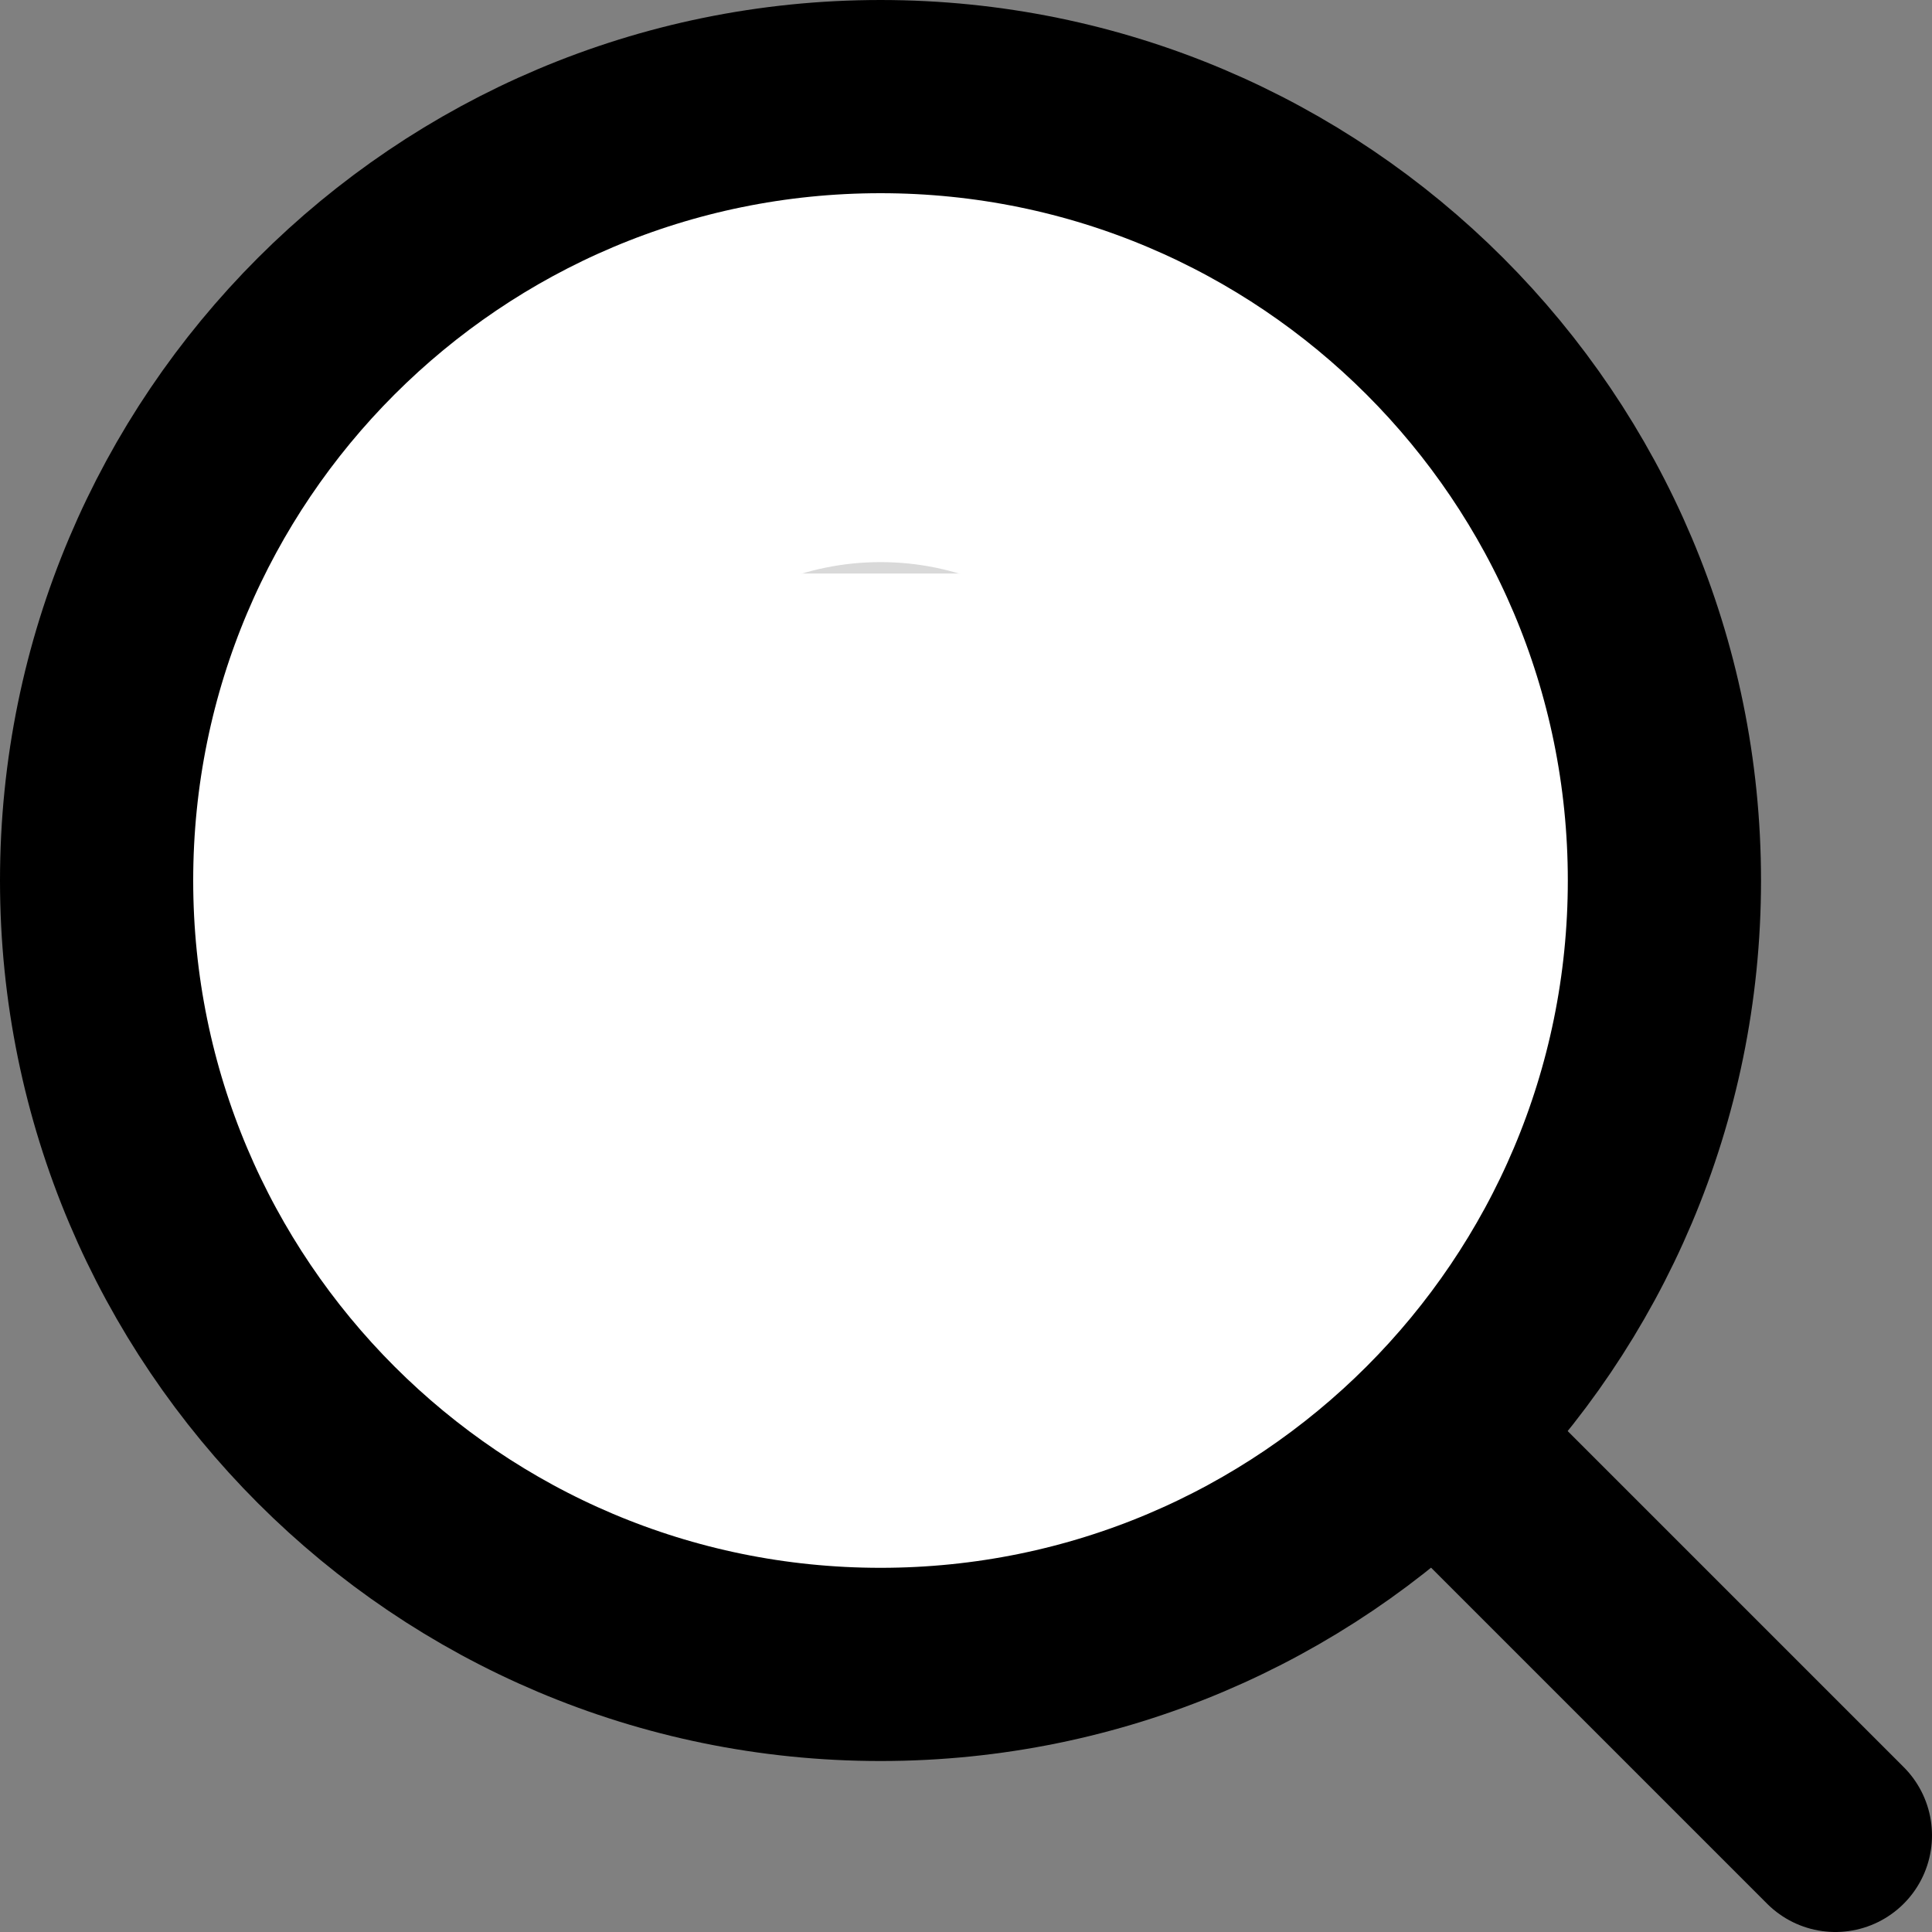
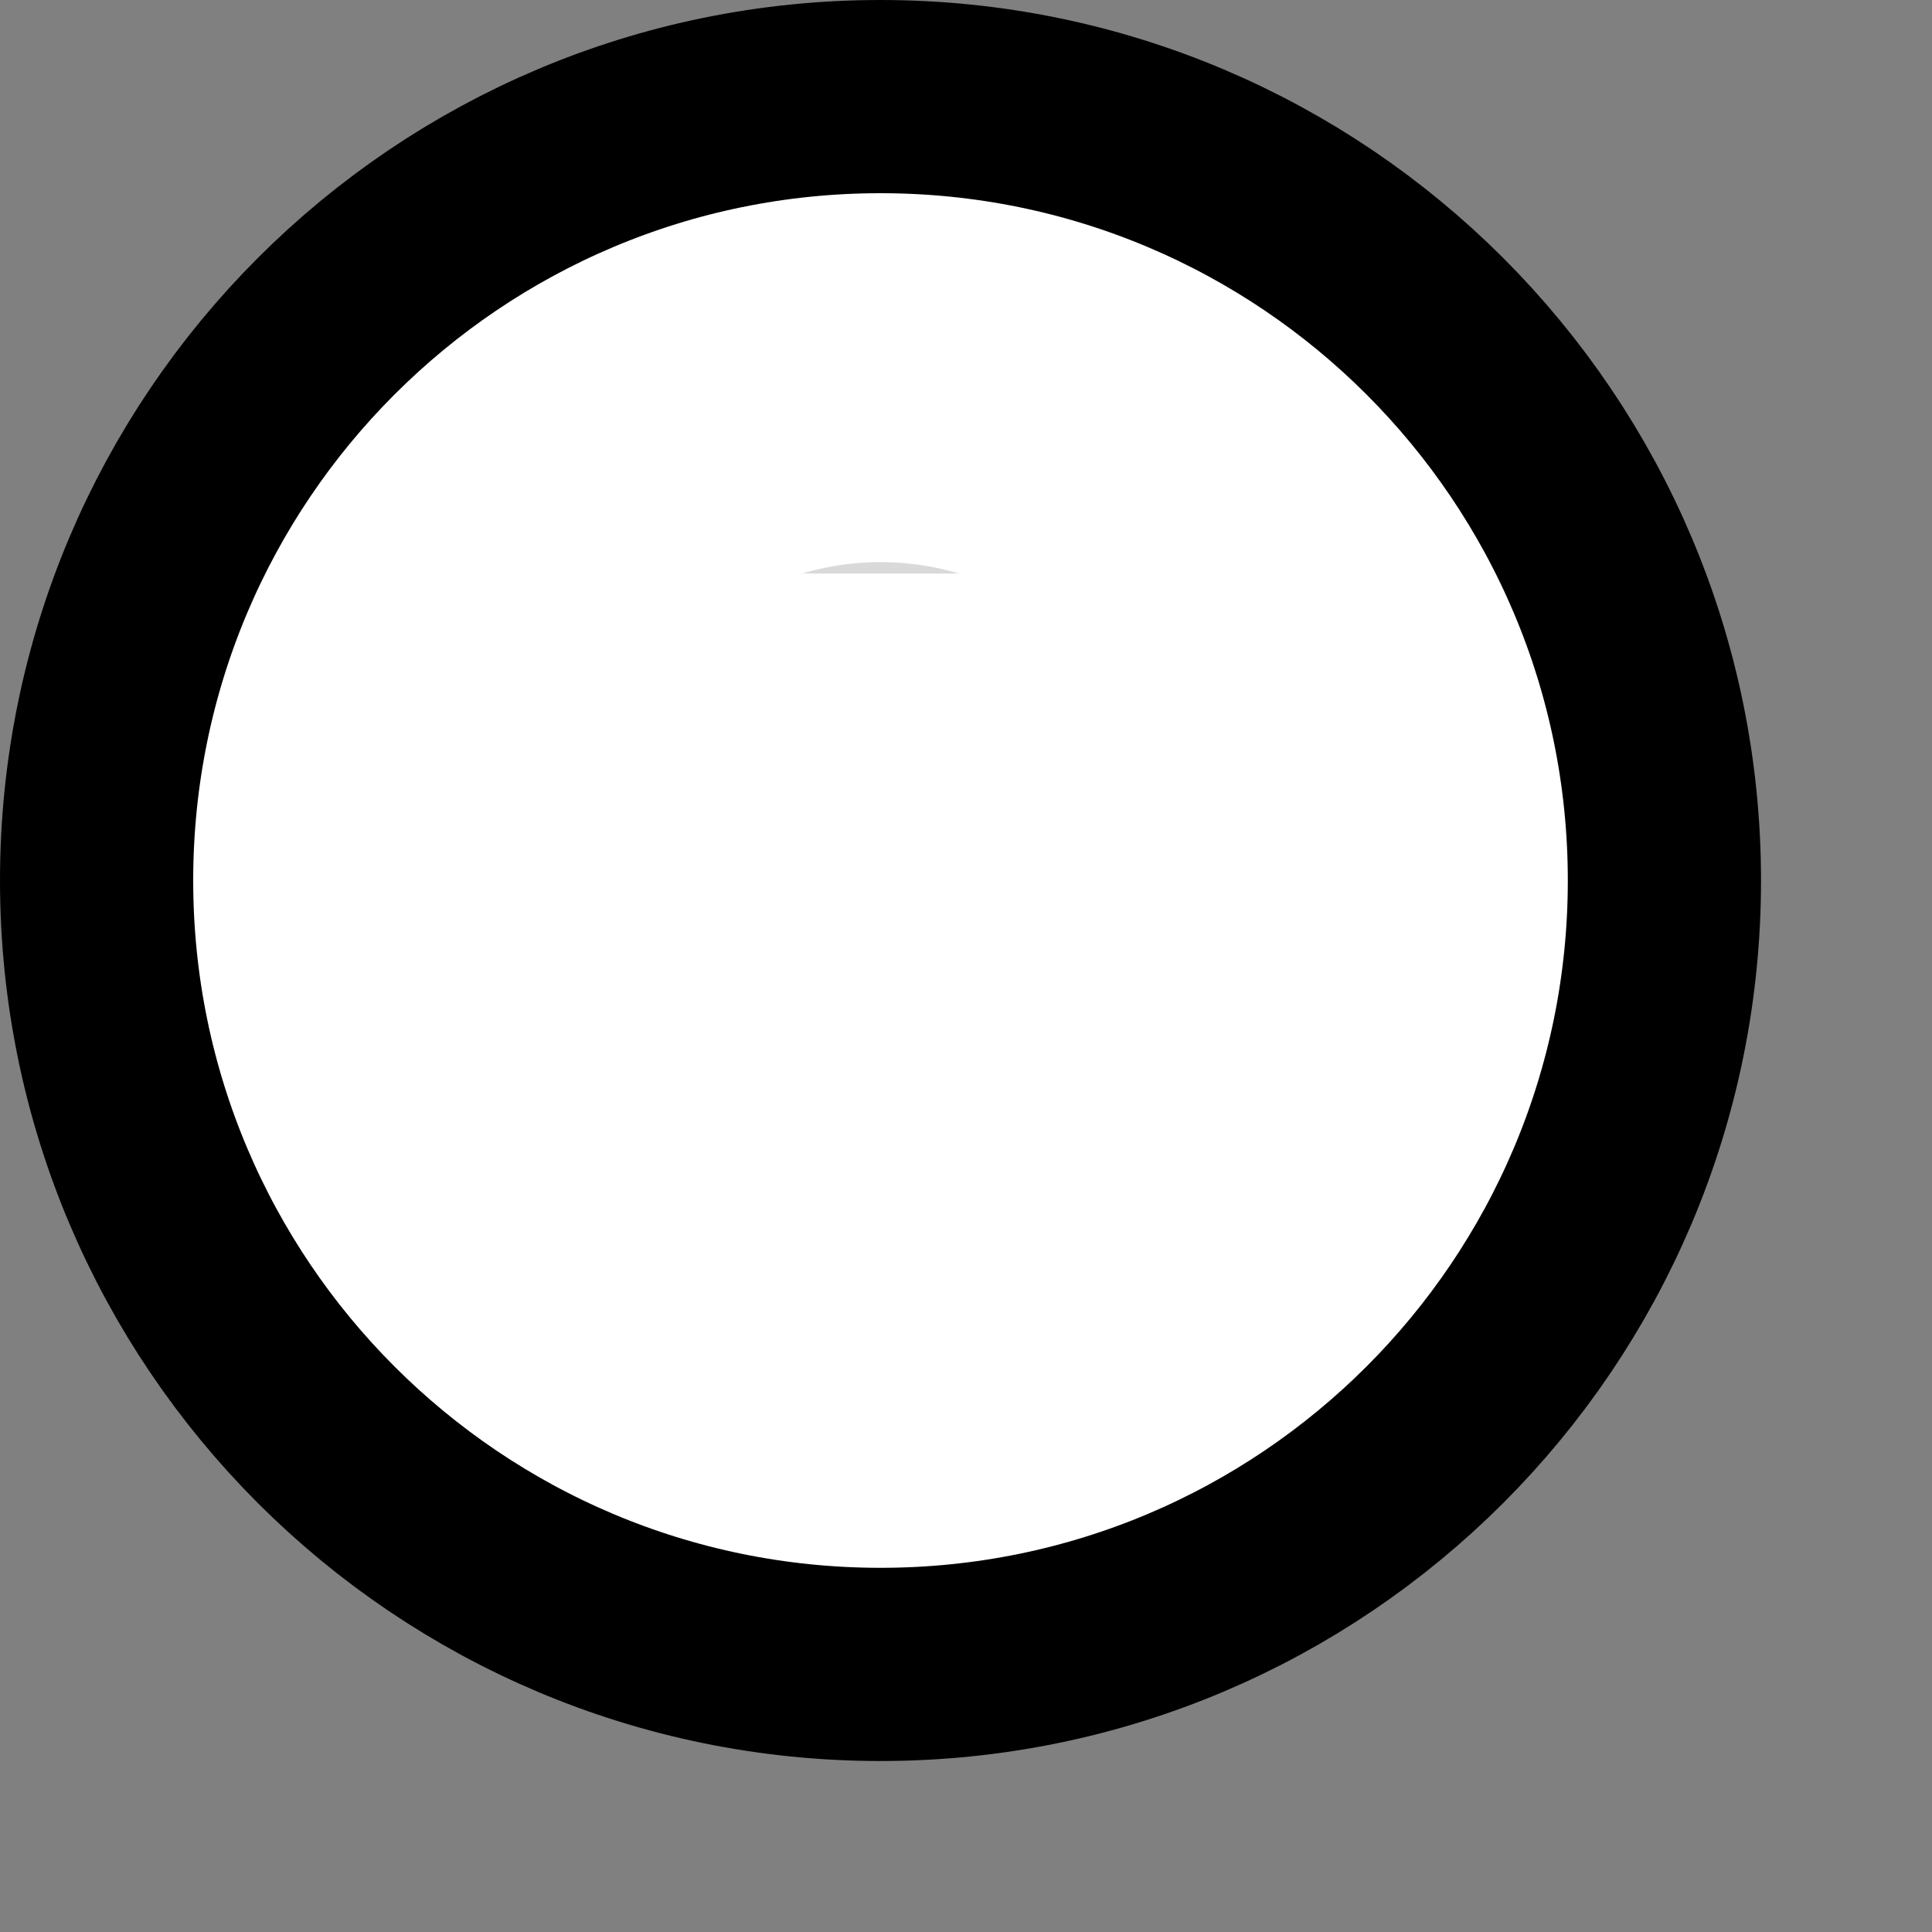
<svg xmlns="http://www.w3.org/2000/svg" width="20" height="20" viewBox="0 0 20 20" fill="none">
  <rect x="0" y="0" width="20" height="20" fill="#808080" stroke="none" />
  <path d="M9.115 17.23C13.597 17.23 17.23 13.597 17.23 9.115C17.23 4.633 13.597 1 9.115 1C4.633 1 1 4.633 1 9.115C1 13.597 4.633 17.23 9.115 17.23Z" fill="white" stroke="black" stroke-width="2" stroke-linejoin="round" />
  <path d="M11.816 5.937C11.124 5.246 10.17 4.819 9.115 4.819C8.061 4.819 7.106 5.246 6.415 5.937" fill="#D9D9D9" />
  <path d="M11.816 5.937C11.124 5.246 10.17 4.819 9.115 4.819C8.061 4.819 7.106 5.246 6.415 5.937" stroke="white" stroke-width="2" stroke-linecap="round" stroke-linejoin="round" />
-   <path d="M14.95 14.95L19 19" stroke="black" stroke-width="2" stroke-linecap="round" stroke-linejoin="round" />
</svg>